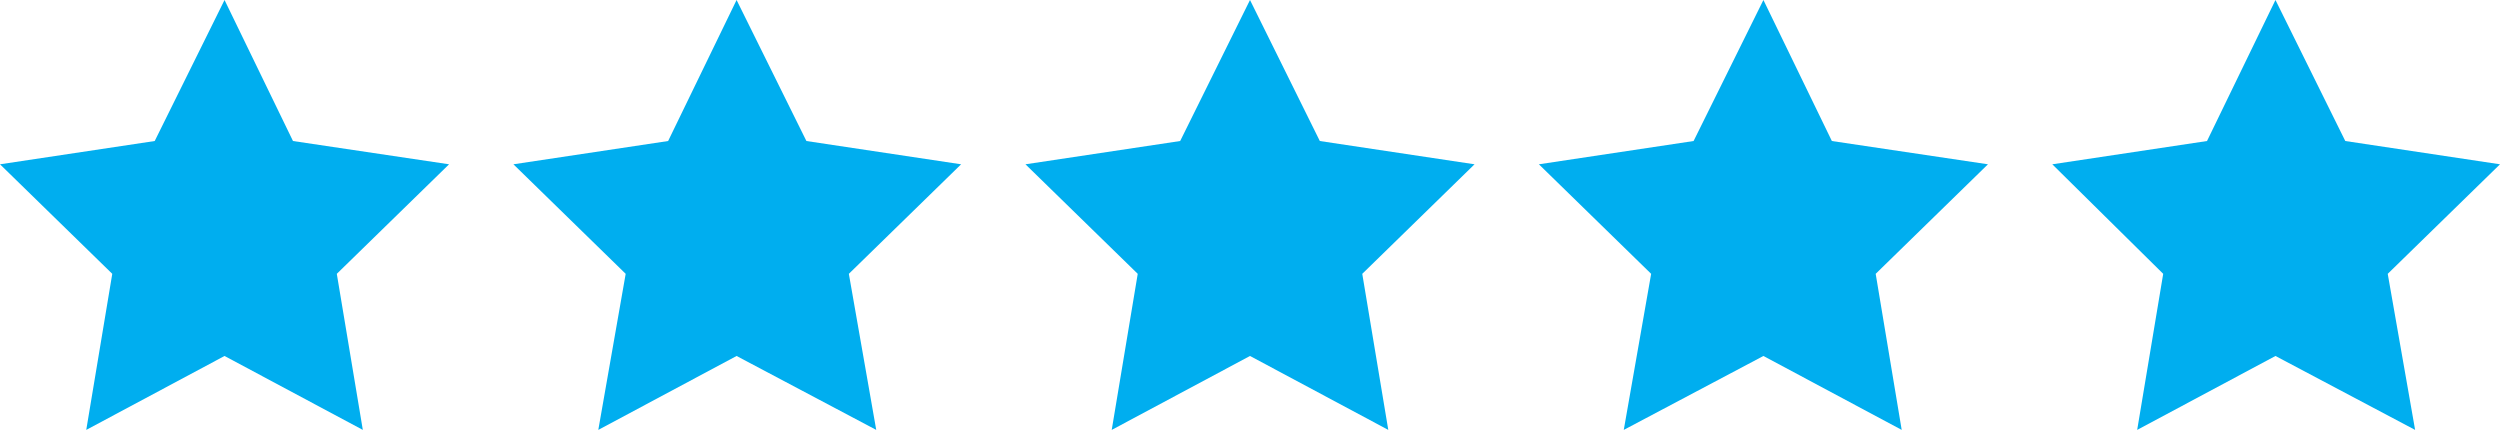
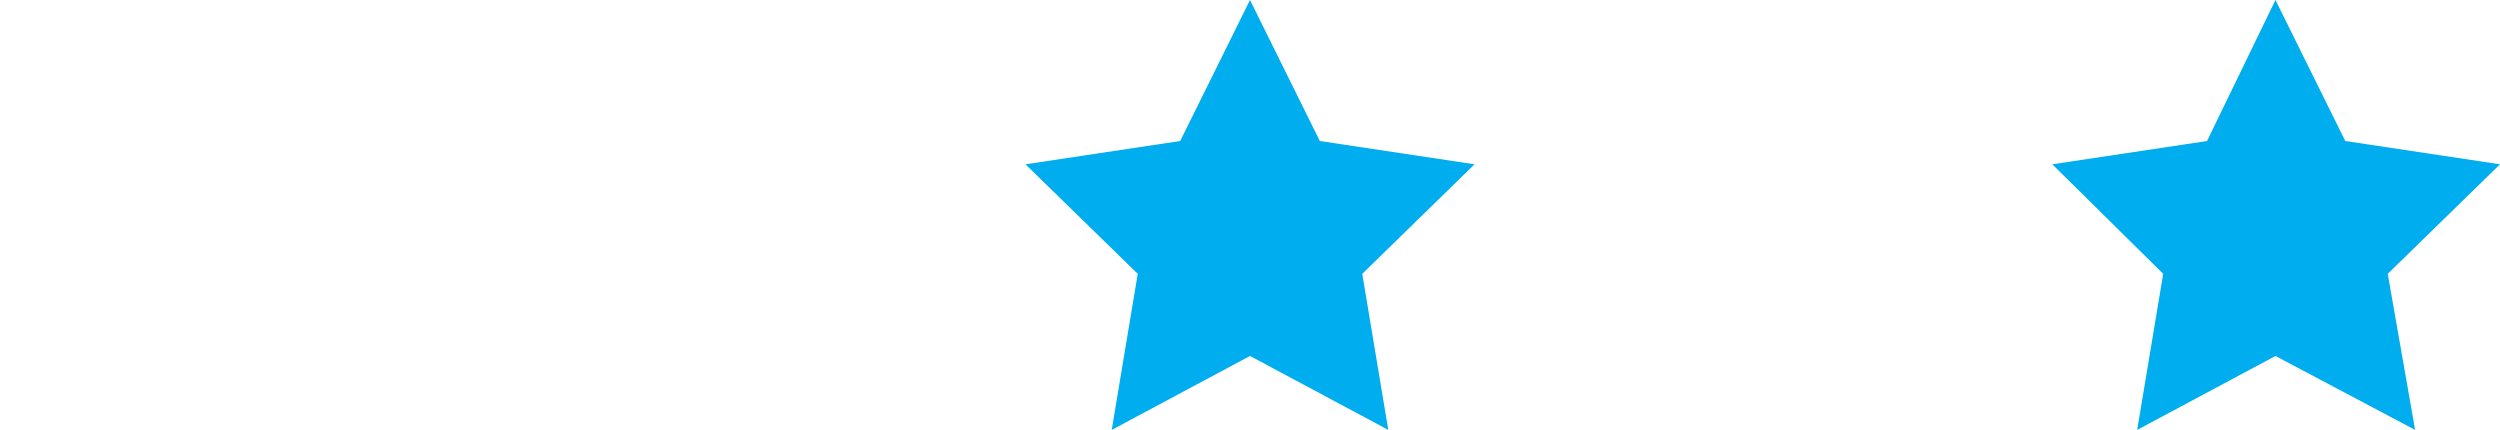
<svg xmlns="http://www.w3.org/2000/svg" id="Layer_1" version="1.1" viewBox="0 0 182.6 31.4">
  <defs>
    <style>
      .st0 {
        fill: #00aeef;
      }
    </style>
  </defs>
-   <polygon class="st0" points="32.8 12 21.4 10.3 16.4 0 11.3 10.3 0 12 8.2 20 6.3 31.4 16.4 26 26.5 31.4 24.6 20 32.8 12" />
-   <polygon class="st0" points="70.2 12 58.9 10.3 53.8 0 48.8 10.3 37.5 12 45.7 20 43.7 31.4 53.8 26 64 31.4 62 20 70.2 12" />
  <polygon class="st0" points="107.7 12 96.4 10.3 91.3 0 86.2 10.3 74.9 12 83.1 20 81.2 31.4 91.3 26 101.4 31.4 99.5 20 107.7 12" />
-   <polygon class="st0" points="145.2 12 133.8 10.3 128.8 0 123.7 10.3 112.4 12 120.6 20 118.6 31.4 128.8 26 138.9 31.4 137 20 145.2 12" />
  <polygon class="st0" points="182.6 12 171.3 10.3 166.2 0 161.2 10.3 149.9 12 158 20 156.1 31.4 166.2 26 176.4 31.4 174.4 20 182.6 12" />
</svg>